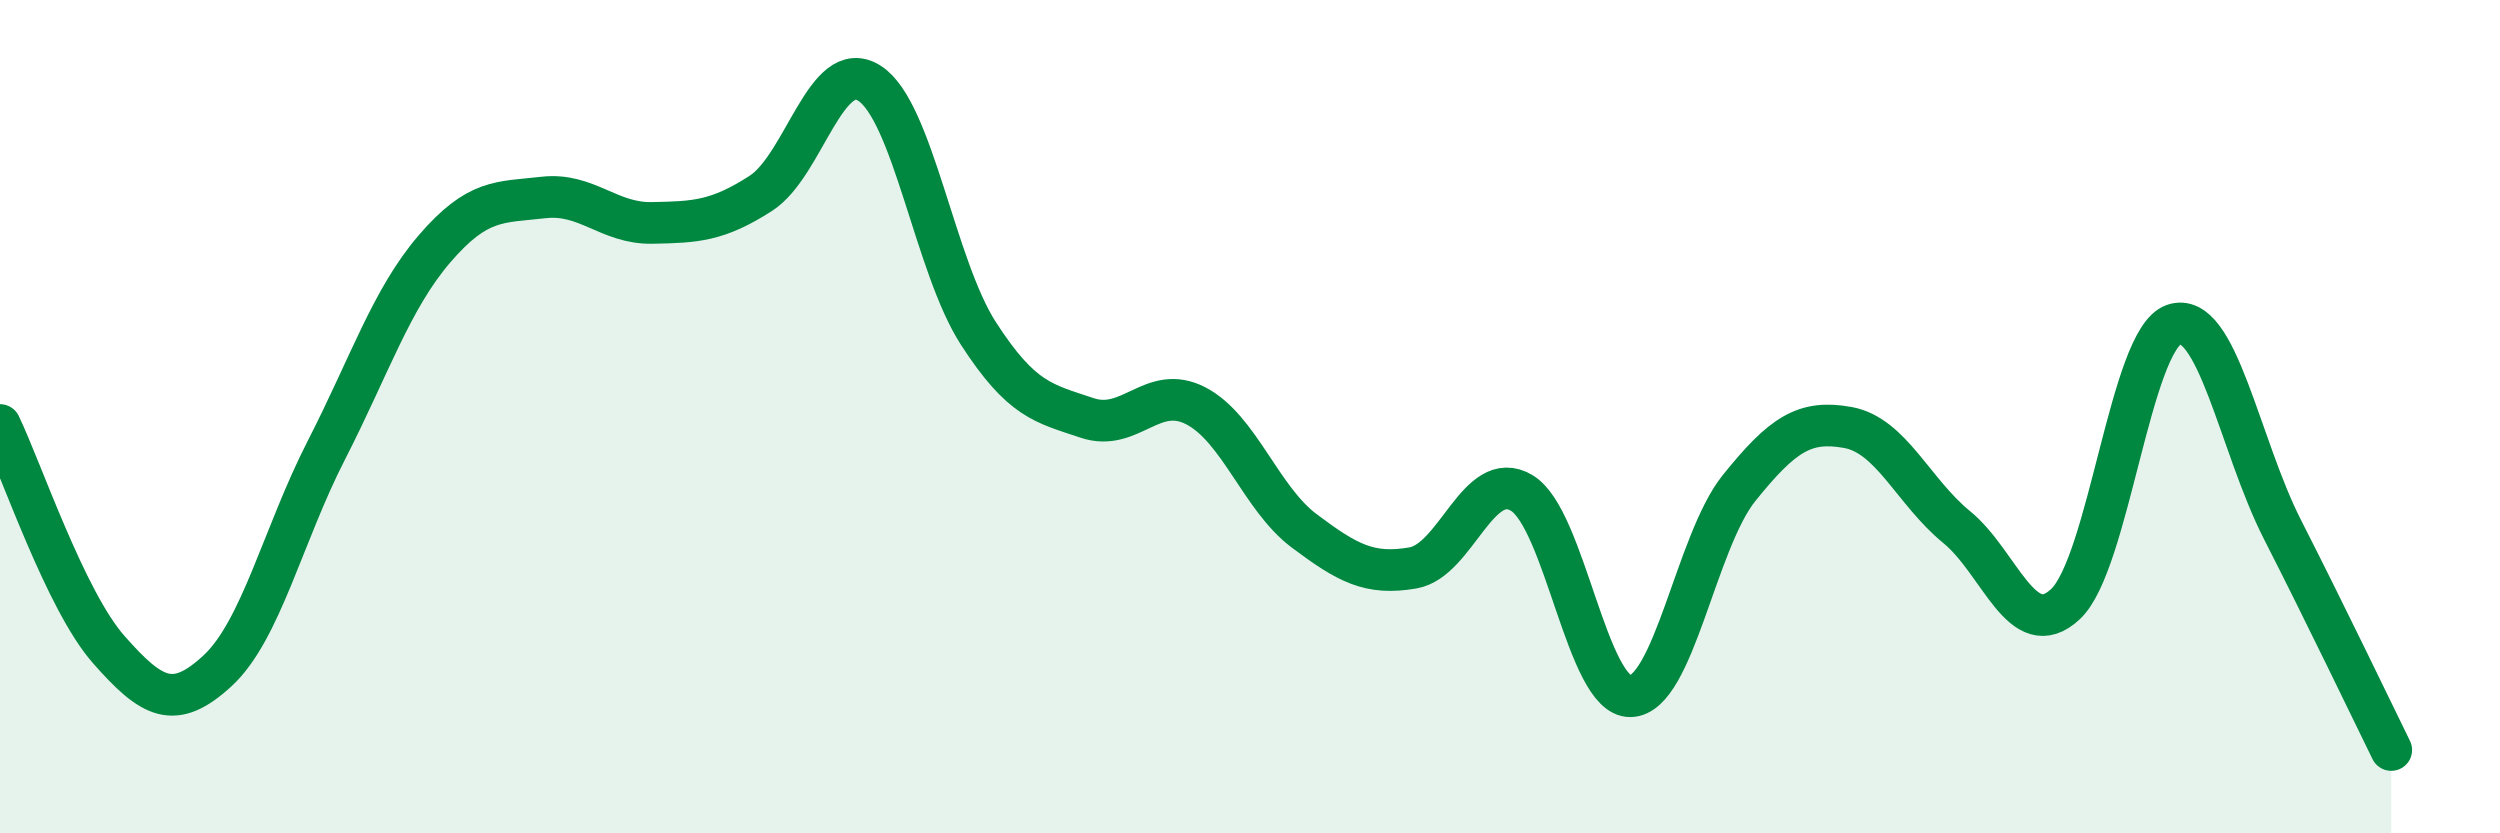
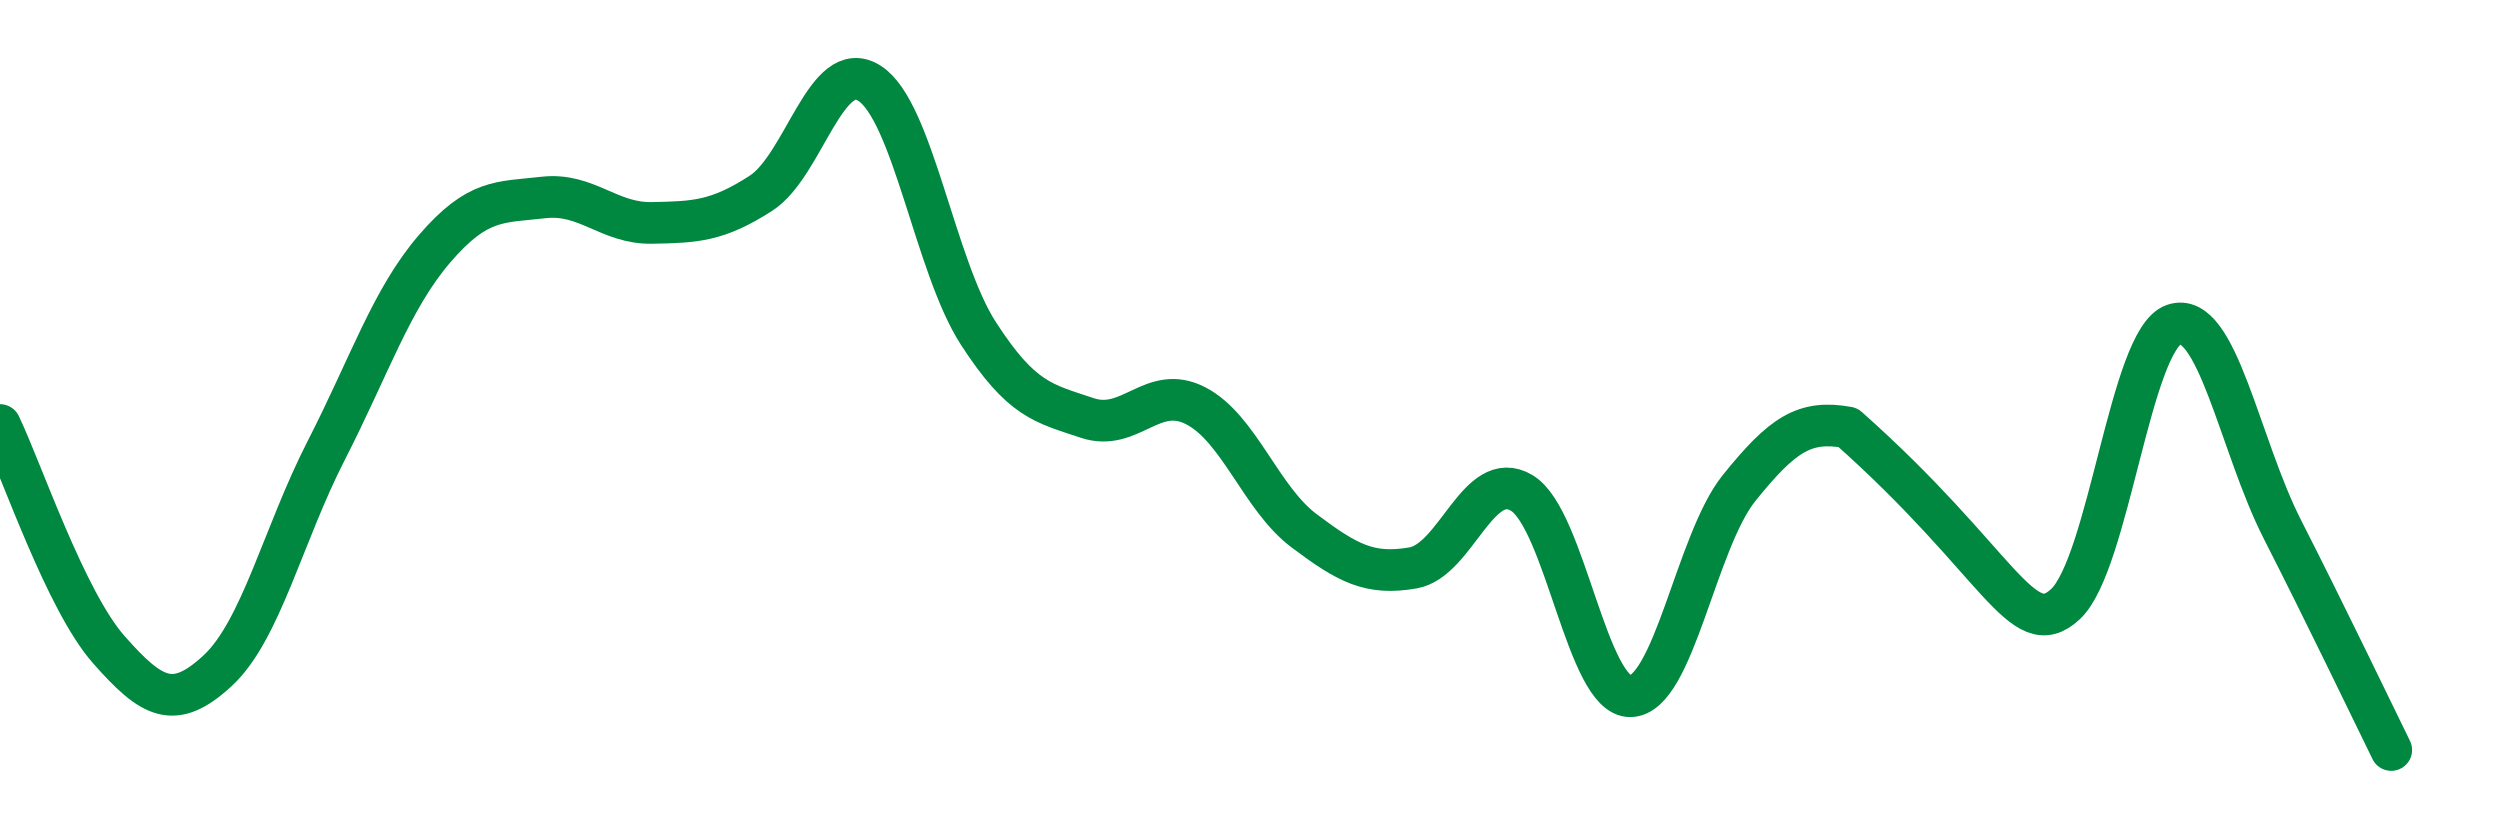
<svg xmlns="http://www.w3.org/2000/svg" width="60" height="20" viewBox="0 0 60 20">
-   <path d="M 0,10.2 C 0.52,11.28 1.57,14.41 2.61,15.59 C 3.65,16.77 4.18,17.06 5.22,16.1 C 6.26,15.14 6.79,12.84 7.83,10.81 C 8.87,8.78 9.39,7.18 10.43,5.97 C 11.47,4.76 12,4.86 13.04,4.74 C 14.08,4.62 14.61,5.37 15.65,5.35 C 16.69,5.33 17.22,5.31 18.26,4.64 C 19.3,3.97 19.83,1.33 20.87,2 C 21.91,2.67 22.44,6.39 23.48,8 C 24.52,9.61 25.05,9.68 26.09,10.03 C 27.13,10.38 27.66,9.2 28.7,9.74 C 29.74,10.28 30.26,11.96 31.3,12.74 C 32.34,13.52 32.87,13.81 33.91,13.63 C 34.95,13.45 35.48,11.21 36.52,11.83 C 37.56,12.45 38.09,16.73 39.13,16.71 C 40.17,16.69 40.7,13 41.74,11.71 C 42.78,10.42 43.31,10.07 44.35,10.26 C 45.39,10.45 45.92,11.8 46.96,12.65 C 48,13.5 48.53,15.47 49.57,14.5 C 50.61,13.53 51.13,8.15 52.17,7.79 C 53.21,7.43 53.74,10.67 54.78,12.71 C 55.82,14.75 56.87,16.94 57.39,18L57.39 20L0 20Z" fill="#008740" opacity="0.1" stroke-linecap="round" stroke-linejoin="round" />
-   <path d="M 0,10.2 C 0.52,11.28 1.57,14.41 2.61,15.59 C 3.65,16.77 4.18,17.06 5.22,16.1 C 6.26,15.14 6.79,12.84 7.83,10.81 C 8.87,8.78 9.39,7.18 10.43,5.97 C 11.47,4.76 12,4.86 13.04,4.74 C 14.08,4.62 14.61,5.37 15.65,5.35 C 16.69,5.33 17.22,5.31 18.26,4.64 C 19.3,3.97 19.83,1.33 20.87,2 C 21.91,2.67 22.44,6.39 23.48,8 C 24.52,9.61 25.05,9.68 26.09,10.03 C 27.13,10.38 27.66,9.2 28.7,9.74 C 29.74,10.28 30.26,11.96 31.3,12.74 C 32.34,13.52 32.87,13.81 33.91,13.63 C 34.95,13.45 35.48,11.21 36.52,11.83 C 37.56,12.45 38.09,16.73 39.13,16.71 C 40.17,16.69 40.7,13 41.74,11.71 C 42.78,10.42 43.31,10.07 44.35,10.26 C 45.39,10.45 45.92,11.8 46.96,12.65 C 48,13.5 48.53,15.47 49.57,14.5 C 50.61,13.53 51.13,8.15 52.17,7.79 C 53.21,7.43 53.74,10.67 54.78,12.71 C 55.82,14.75 56.87,16.94 57.39,18" stroke="#008740" stroke-width="1" fill="none" stroke-linecap="round" stroke-linejoin="round" />
+   <path d="M 0,10.2 C 0.52,11.28 1.57,14.41 2.61,15.59 C 3.65,16.77 4.18,17.06 5.22,16.1 C 6.26,15.14 6.79,12.84 7.83,10.81 C 8.87,8.78 9.39,7.18 10.43,5.97 C 11.47,4.76 12,4.86 13.04,4.74 C 14.08,4.62 14.61,5.37 15.65,5.35 C 16.69,5.33 17.22,5.31 18.26,4.64 C 19.3,3.97 19.83,1.33 20.87,2 C 21.91,2.67 22.44,6.39 23.48,8 C 24.52,9.61 25.05,9.68 26.09,10.03 C 27.13,10.38 27.66,9.2 28.7,9.74 C 29.74,10.28 30.26,11.96 31.3,12.74 C 32.34,13.52 32.87,13.81 33.91,13.63 C 34.95,13.45 35.48,11.21 36.52,11.83 C 37.56,12.45 38.09,16.73 39.13,16.71 C 40.17,16.69 40.7,13 41.74,11.71 C 42.78,10.42 43.31,10.07 44.35,10.26 C 48,13.5 48.53,15.47 49.57,14.5 C 50.61,13.53 51.13,8.15 52.17,7.79 C 53.21,7.43 53.74,10.67 54.78,12.71 C 55.82,14.75 56.87,16.94 57.39,18" stroke="#008740" stroke-width="1" fill="none" stroke-linecap="round" stroke-linejoin="round" />
</svg>